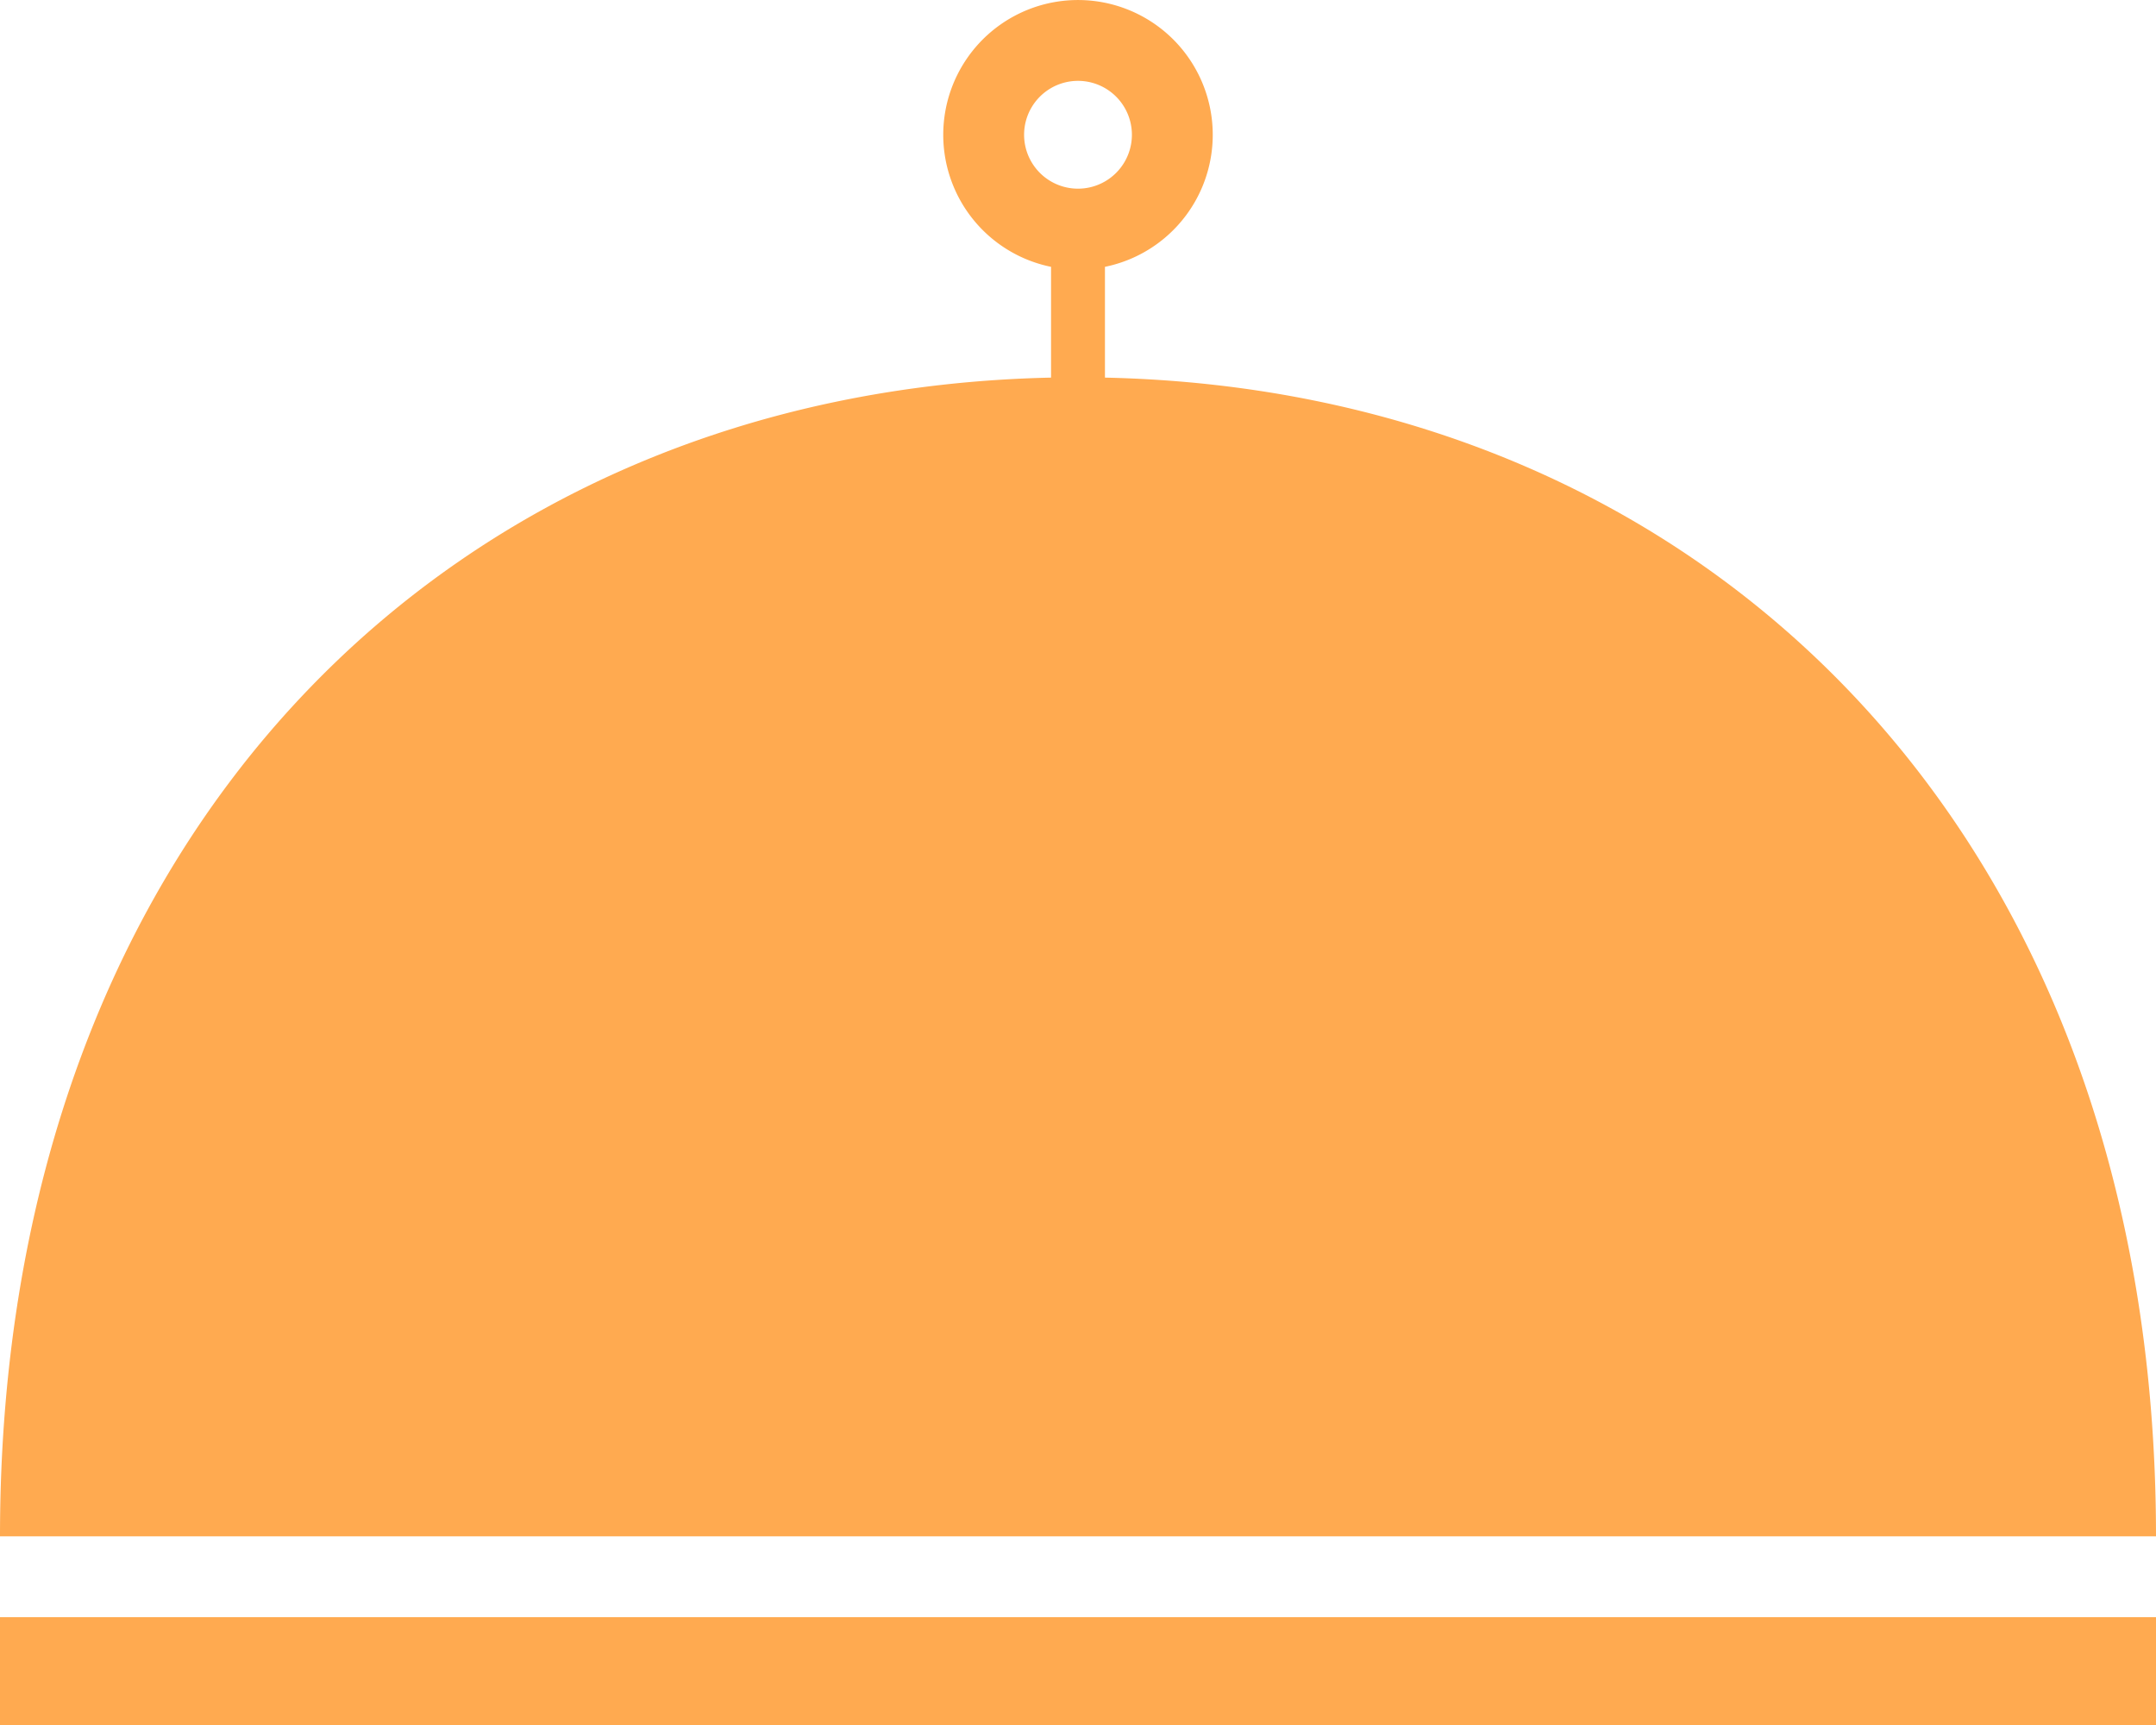
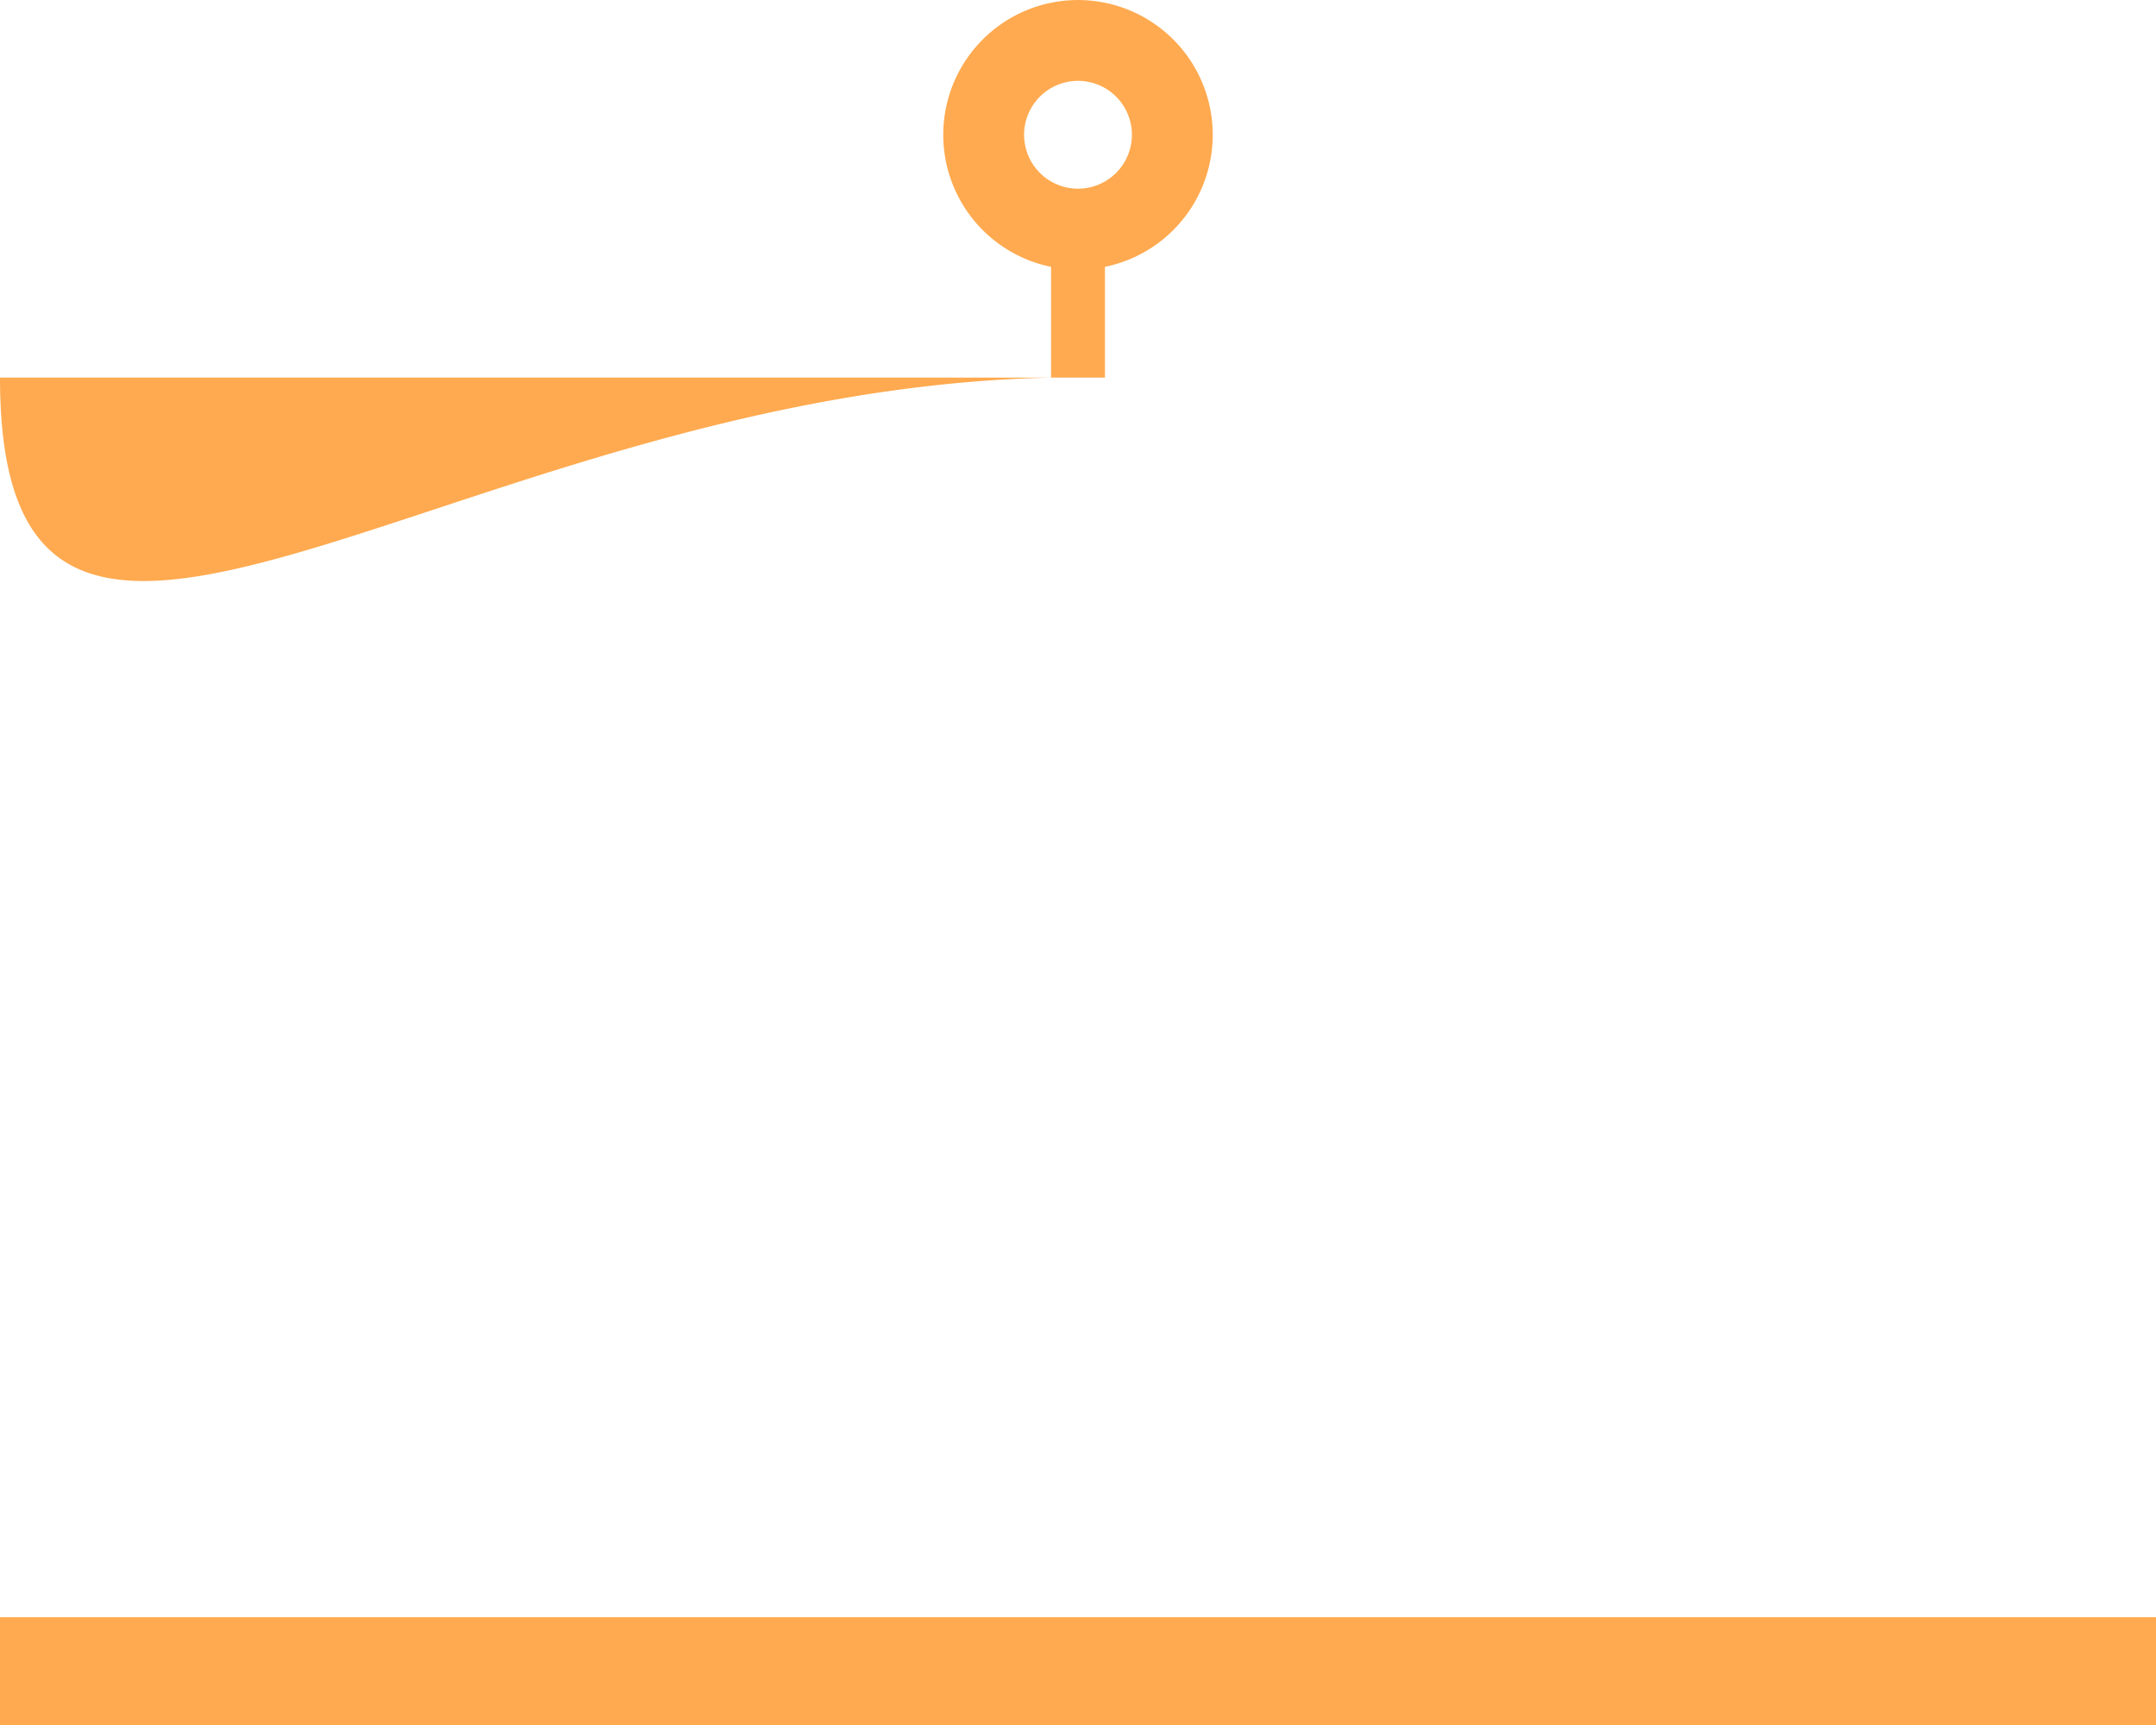
<svg xmlns="http://www.w3.org/2000/svg" width="40" height="32">
-   <path d="M20.5 4.95v2.055C31.576 7.243 40 15.375 40 28.5H0C0 15.375 8.424 7.243 19.5 7.005V4.95a2.5 2.5 0 1 1 1 0ZM0 30h40v2H0v-2ZM20 3.5a1 1 0 1 0 0-2 1 1 0 0 0 0 2Z" fill="#FFAA50" fill-rule="evenodd" />
+   <path d="M20.5 4.95v2.055H0C0 15.375 8.424 7.243 19.5 7.005V4.95a2.5 2.5 0 1 1 1 0ZM0 30h40v2H0v-2ZM20 3.5a1 1 0 1 0 0-2 1 1 0 0 0 0 2Z" fill="#FFAA50" fill-rule="evenodd" />
</svg>